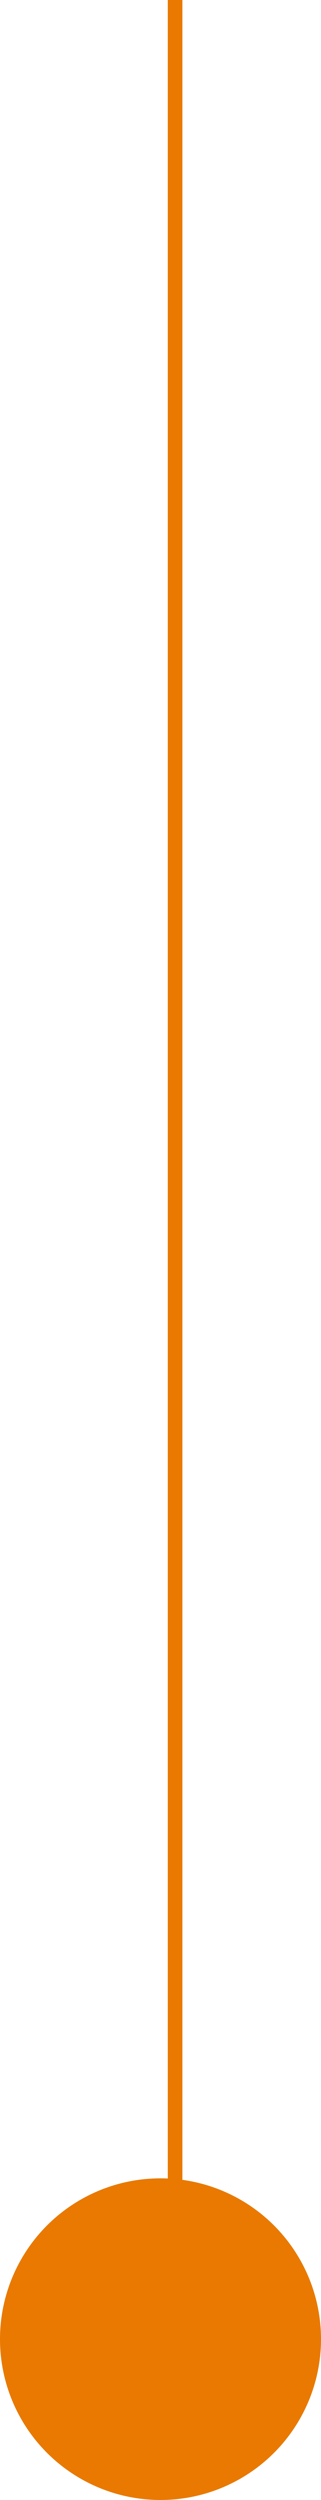
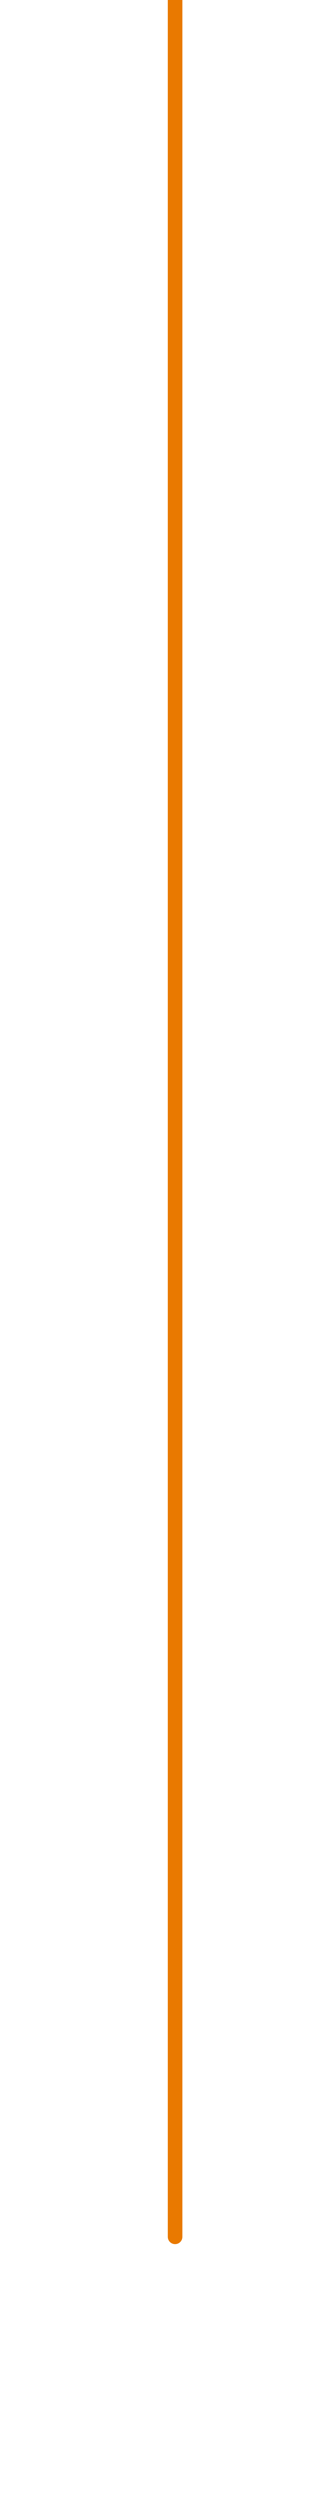
<svg xmlns="http://www.w3.org/2000/svg" id="Layer_1" data-name="Layer 1" viewBox="0 0 22 171">
  <defs>
    <style>
      .cls-1 {
        fill: #e97900;
      }

      .cls-2 {
        fill: #ff2aa1;
        stroke: #e97900;
        stroke-linecap: round;
      }
    </style>
  </defs>
  <path class="cls-2" d="M12,153V0" />
-   <circle class="cls-1" cx="11" cy="160" r="11" />
</svg>